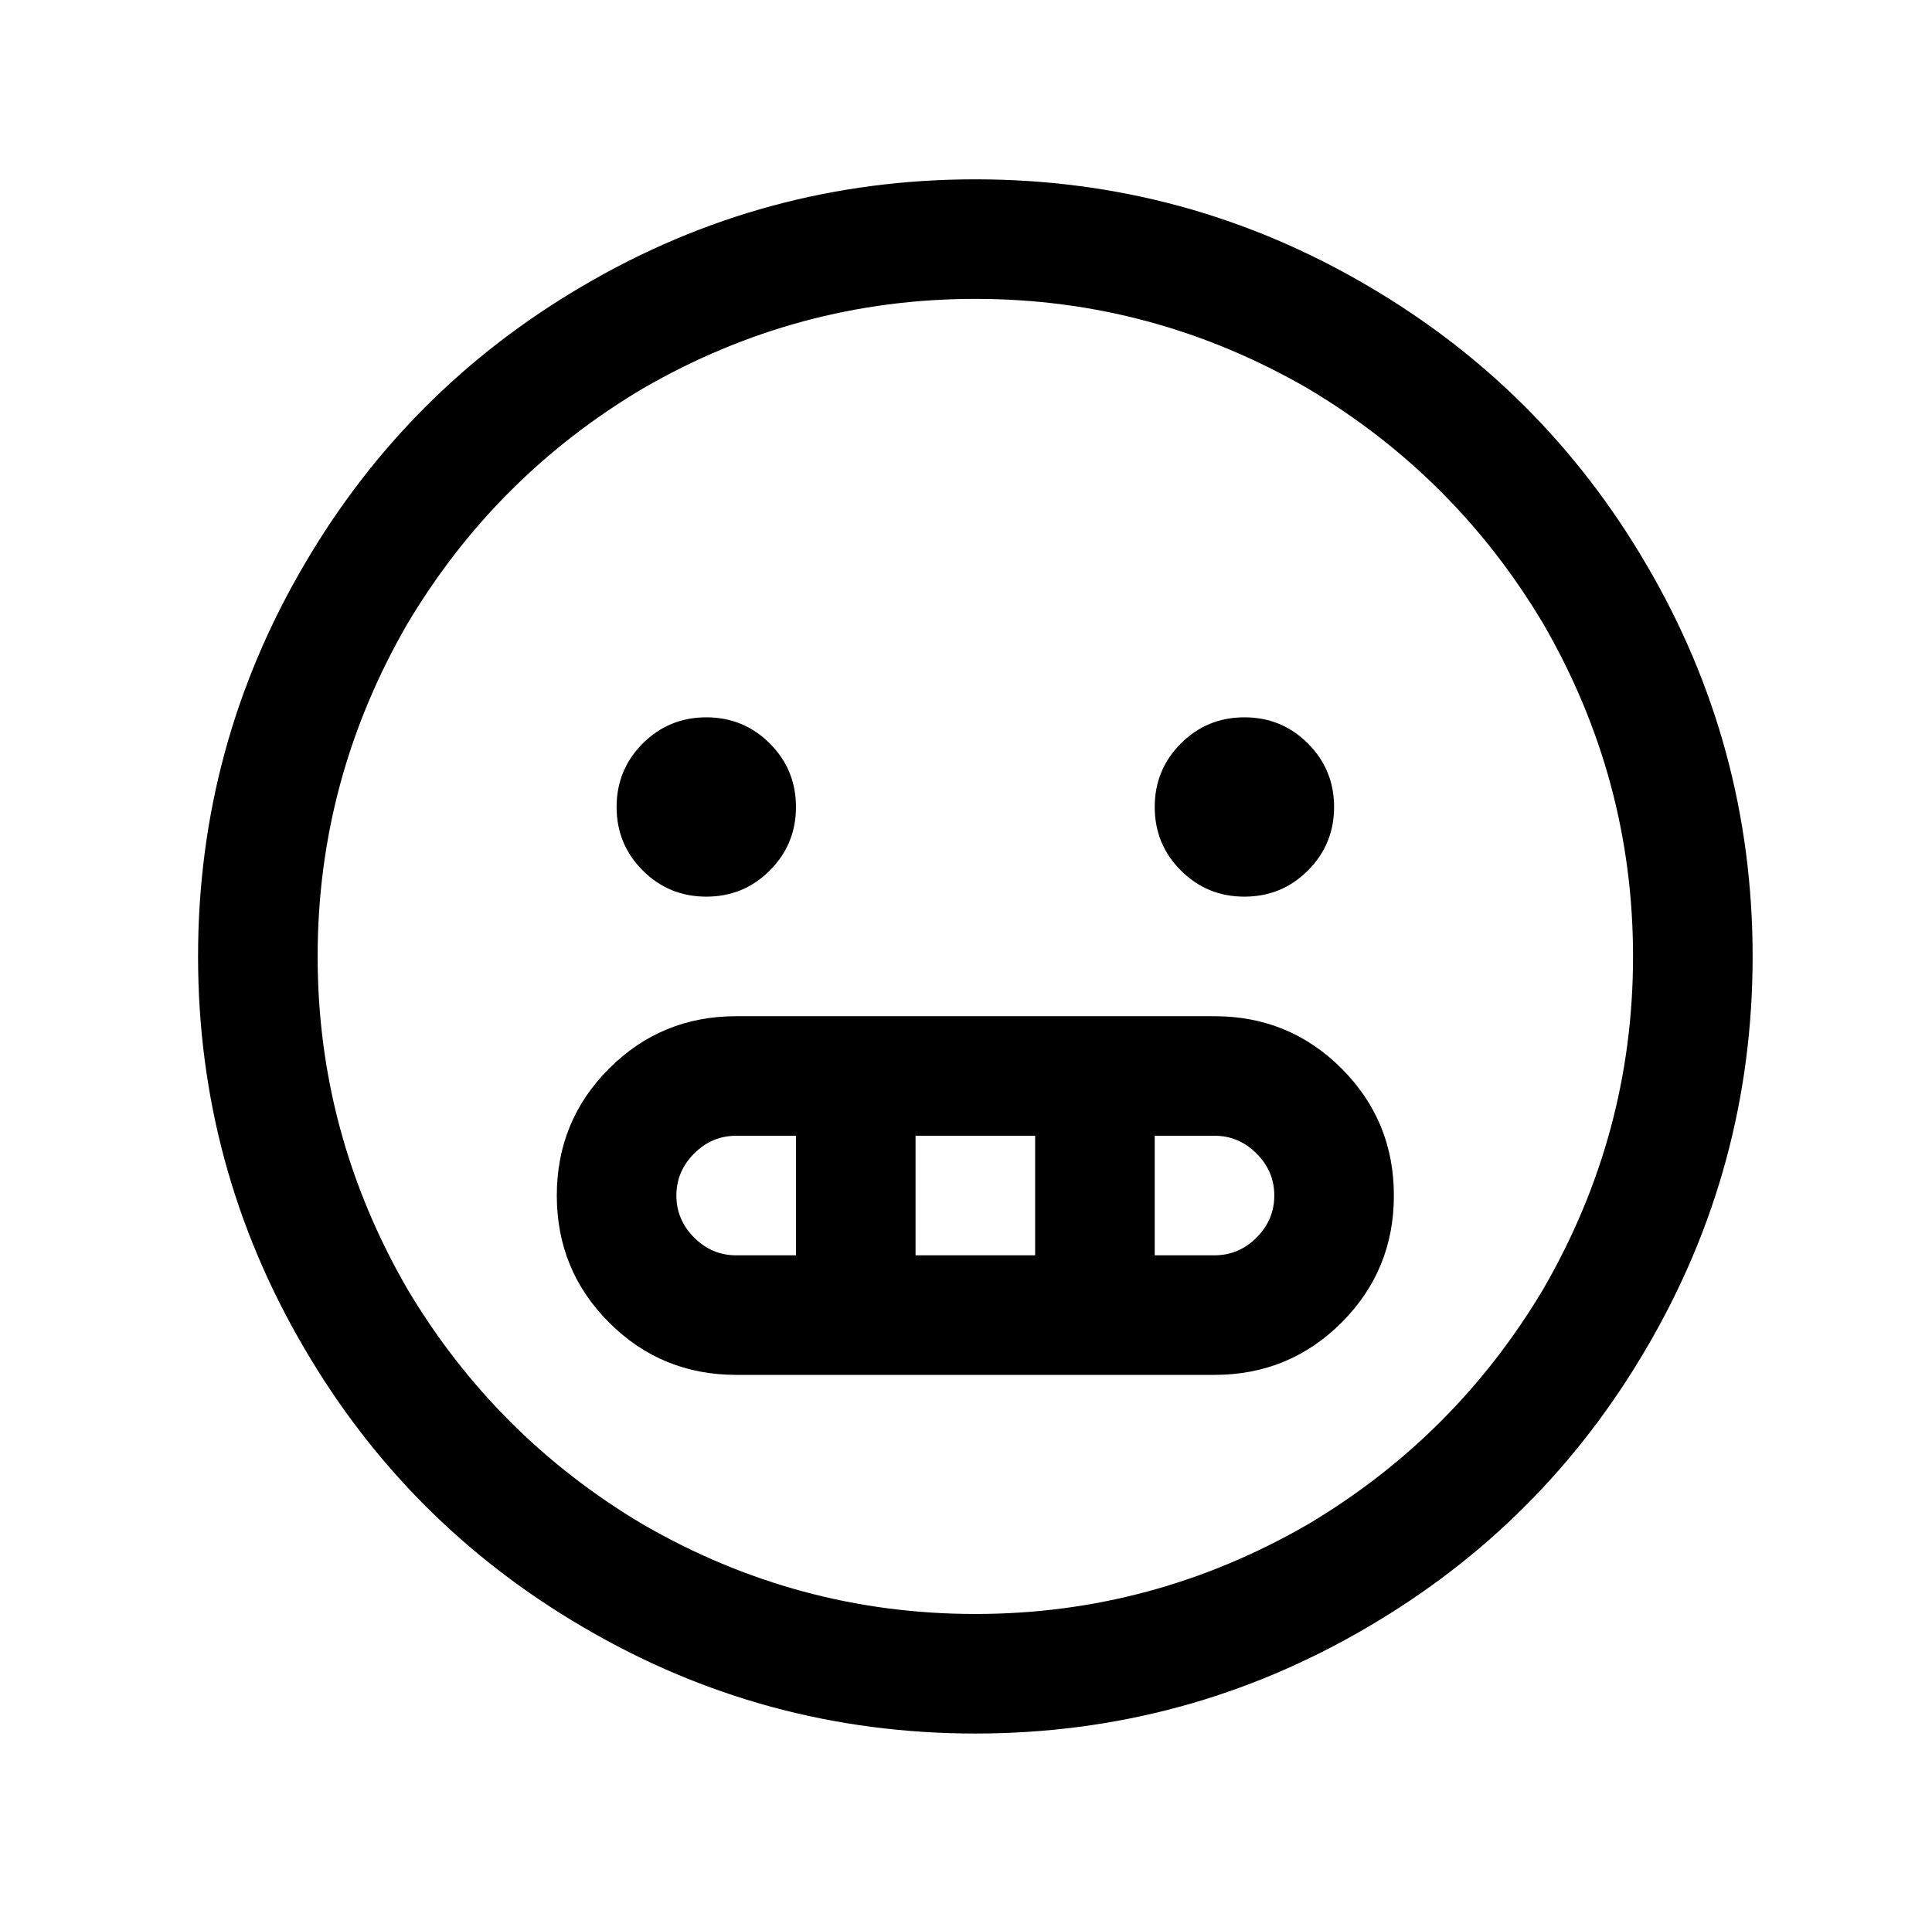
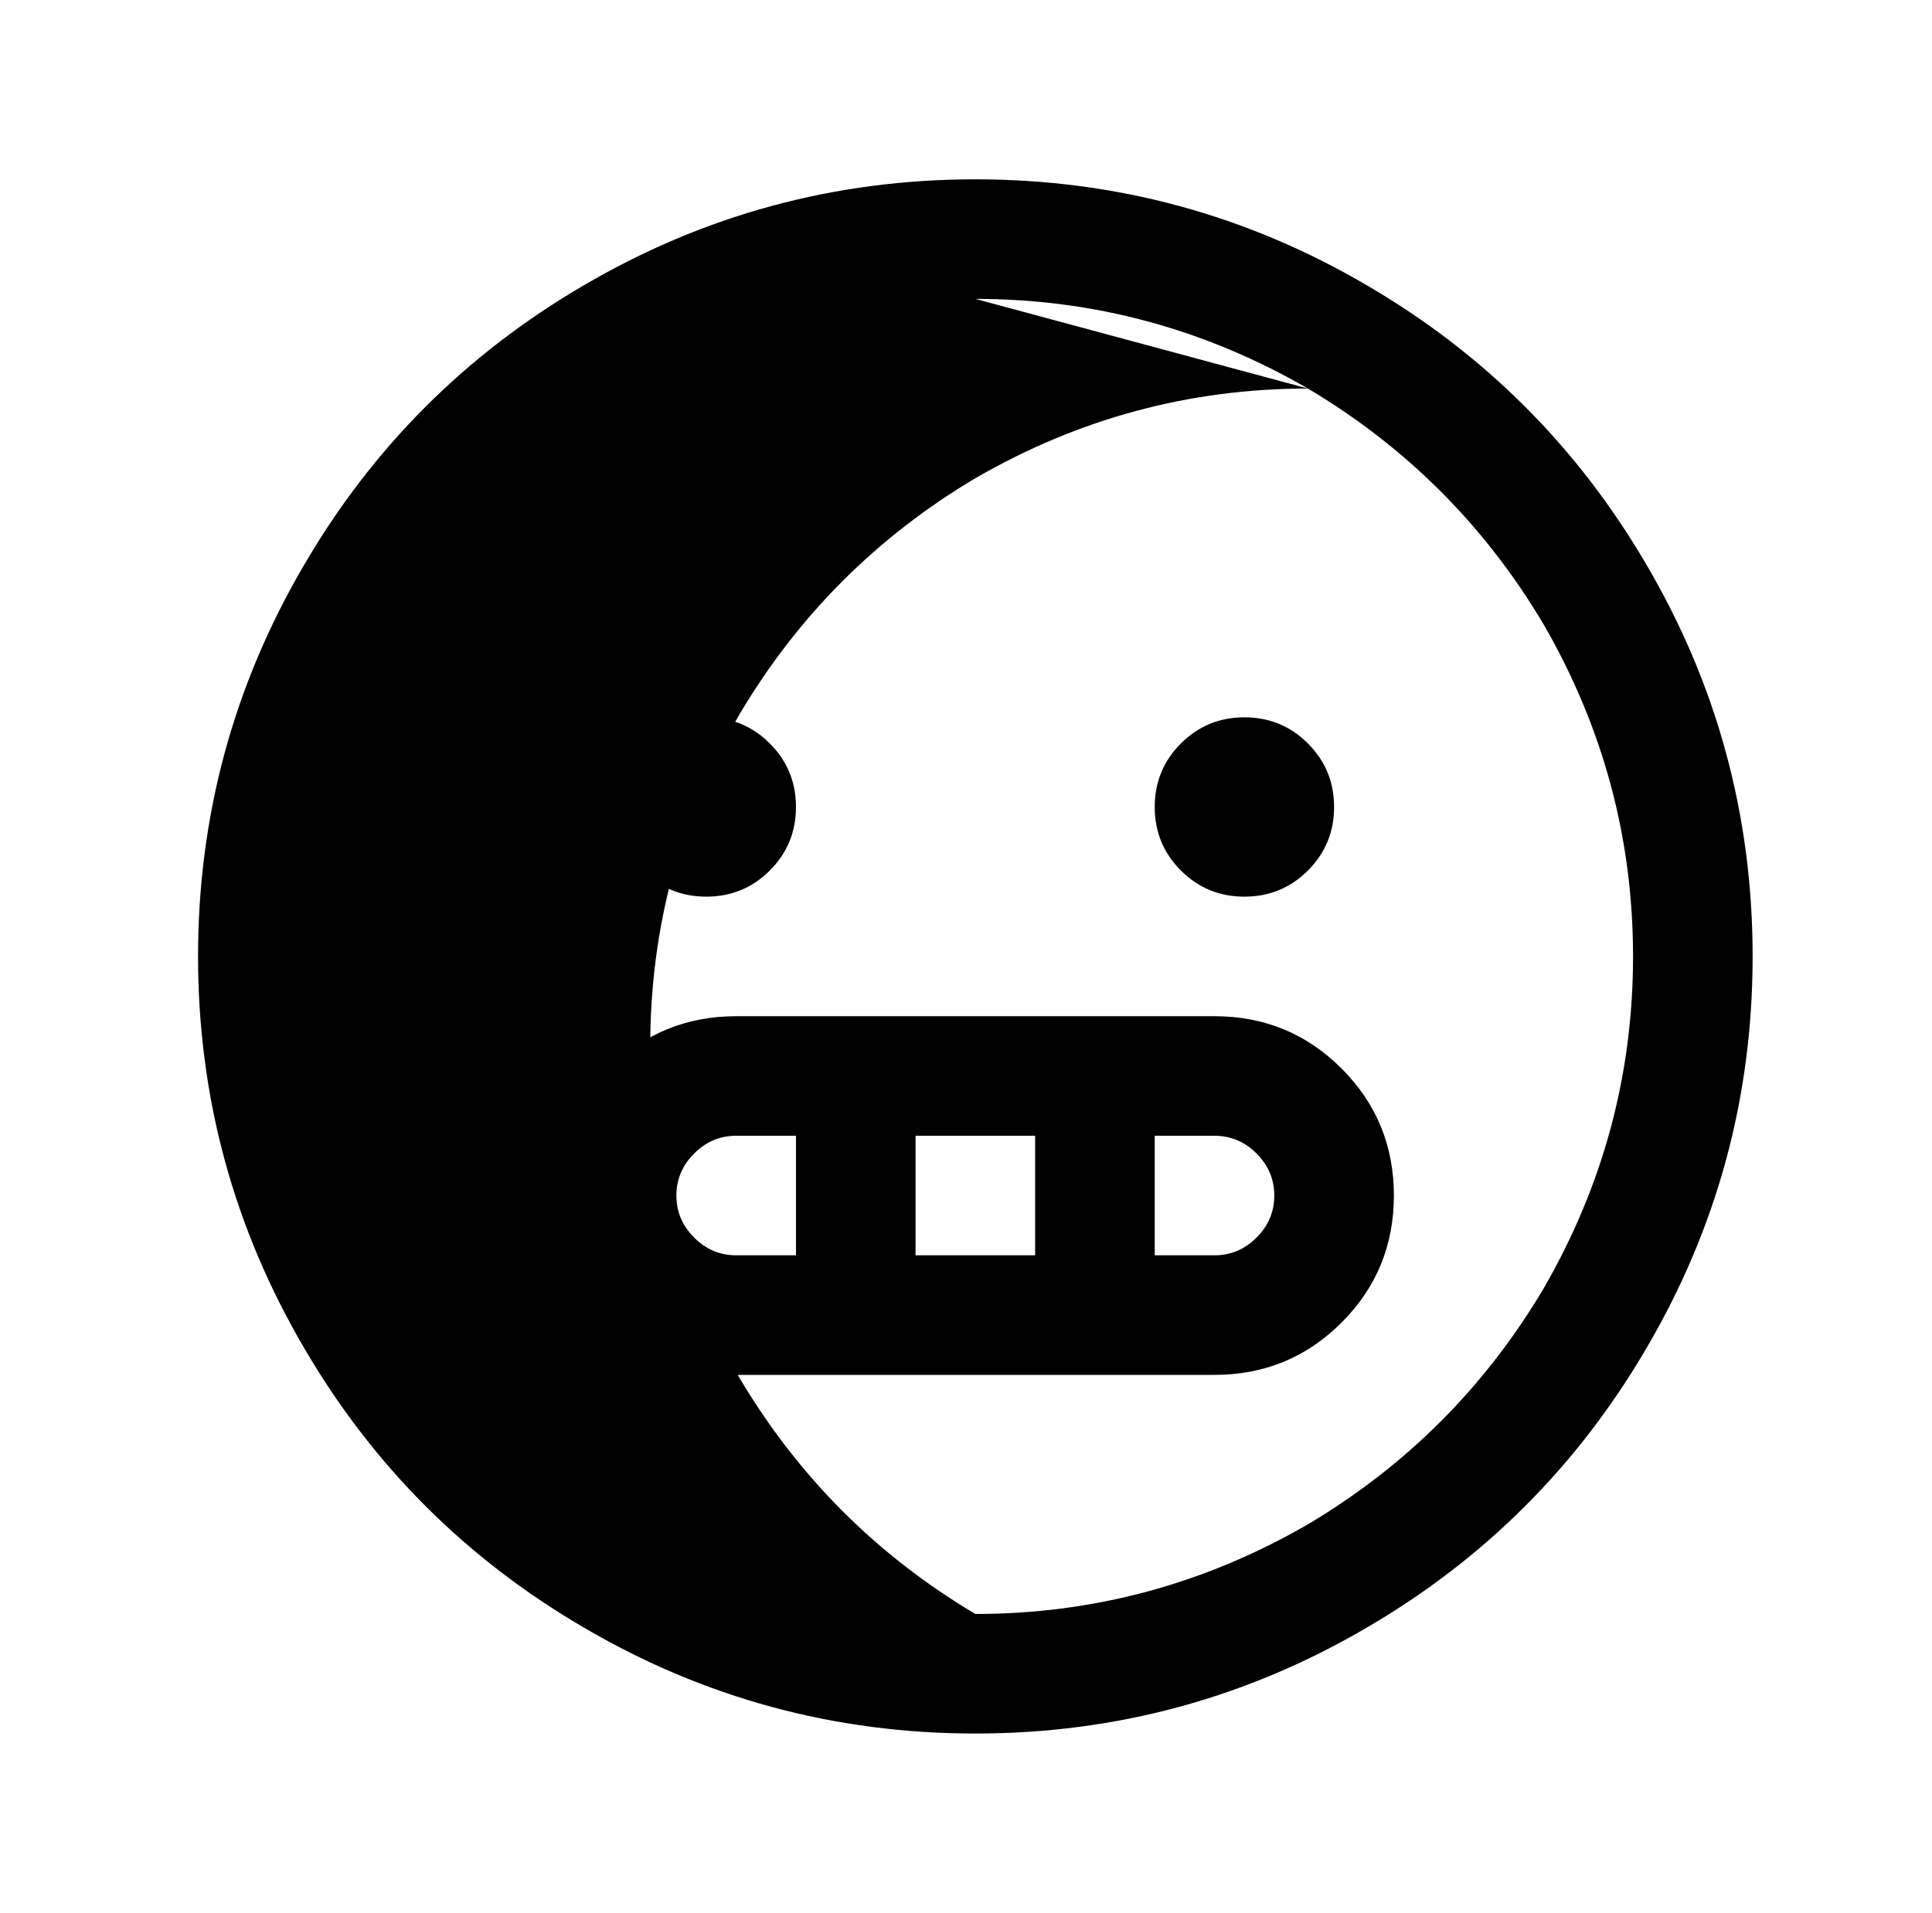
<svg xmlns="http://www.w3.org/2000/svg" version="1.1" viewBox="-10 0 1034 1024">
-   <path fill="currentColor" d="M512 96q-113 0 -210 57q-94 55 -149 149q-57 97 -57 210t57 210q55 94 149 149q97 57 210 57t210 -57q94 -55 149 -149q57 -97 57 -210t-57 -210q-55 -94 -149 -149q-97 -57 -210 -57zM512 160q95 0 178 48q79 47 126 126q48 83 48 178t-48 178q-47 79 -126 126 q-83 48 -178 48t-178 -48q-79 -47 -126 -126q-48 -83 -48 -178t48 -178q47 -79 126 -126q83 -48 178 -48zM368 384q-20 0 -34 14t-14 34t14 34t34 14t34 -14t14 -34t-14 -34t-34 -14zM656 384q-20 0 -34 14t-14 34t14 34t34 14t34 -14t14 -34t-14 -34t-34 -14zM384 544 q-40 0 -68 28t-28 68t28 68t68 28h256q40 0 68 -28t28 -68t-28 -68t-68 -28h-256zM384 608h32v64h-32q-13 0 -22.5 -9.5t-9.5 -22.5t9.5 -22.5t22.5 -9.5zM480 608h64v64h-64v-64zM608 608h32q13 0 22.5 9.5t9.5 22.5t-9.5 22.5t-22.5 9.5h-32v-64z" />
+   <path fill="currentColor" d="M512 96q-113 0 -210 57q-94 55 -149 149q-57 97 -57 210t57 210q55 94 149 149q97 57 210 57t210 -57q94 -55 149 -149q57 -97 57 -210t-57 -210q-55 -94 -149 -149q-97 -57 -210 -57zM512 160q95 0 178 48q79 47 126 126q48 83 48 178t-48 178q-47 79 -126 126 q-83 48 -178 48q-79 -47 -126 -126q-48 -83 -48 -178t48 -178q47 -79 126 -126q83 -48 178 -48zM368 384q-20 0 -34 14t-14 34t14 34t34 14t34 -14t14 -34t-14 -34t-34 -14zM656 384q-20 0 -34 14t-14 34t14 34t34 14t34 -14t14 -34t-14 -34t-34 -14zM384 544 q-40 0 -68 28t-28 68t28 68t68 28h256q40 0 68 -28t28 -68t-28 -68t-68 -28h-256zM384 608h32v64h-32q-13 0 -22.5 -9.5t-9.5 -22.5t9.5 -22.5t22.5 -9.5zM480 608h64v64h-64v-64zM608 608h32q13 0 22.5 9.5t9.5 22.5t-9.5 22.5t-22.5 9.5h-32v-64z" />
</svg>